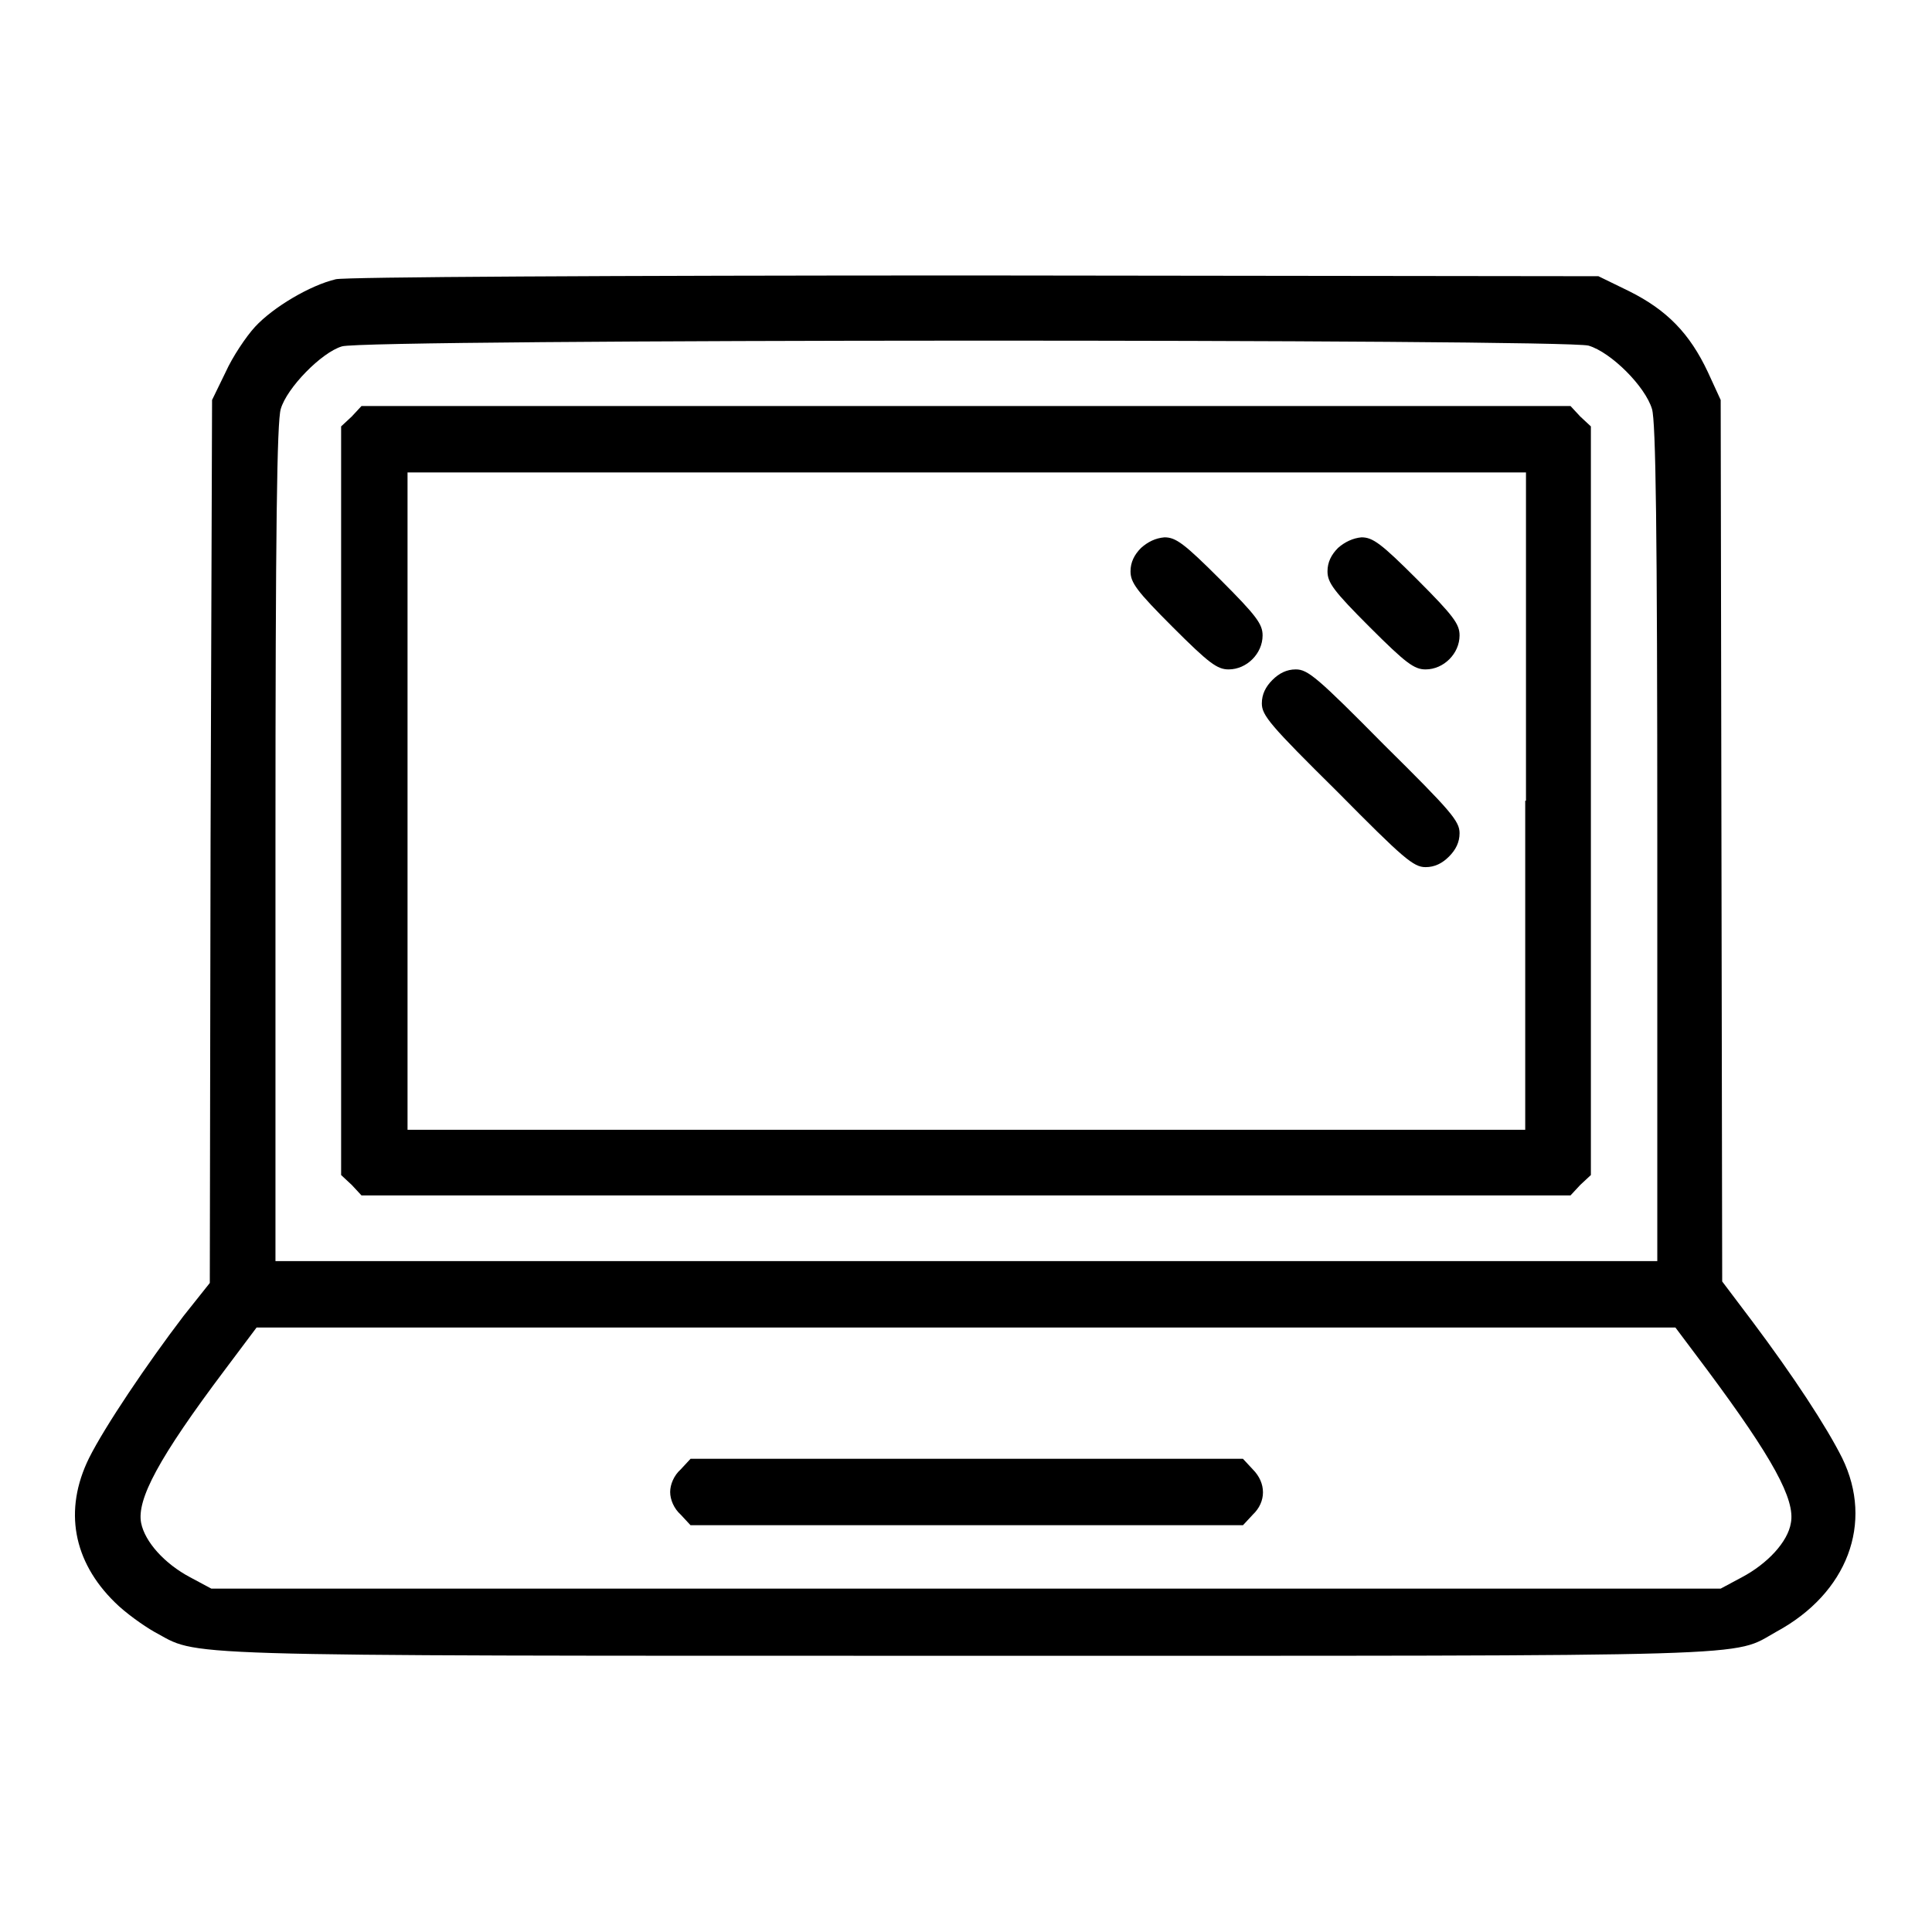
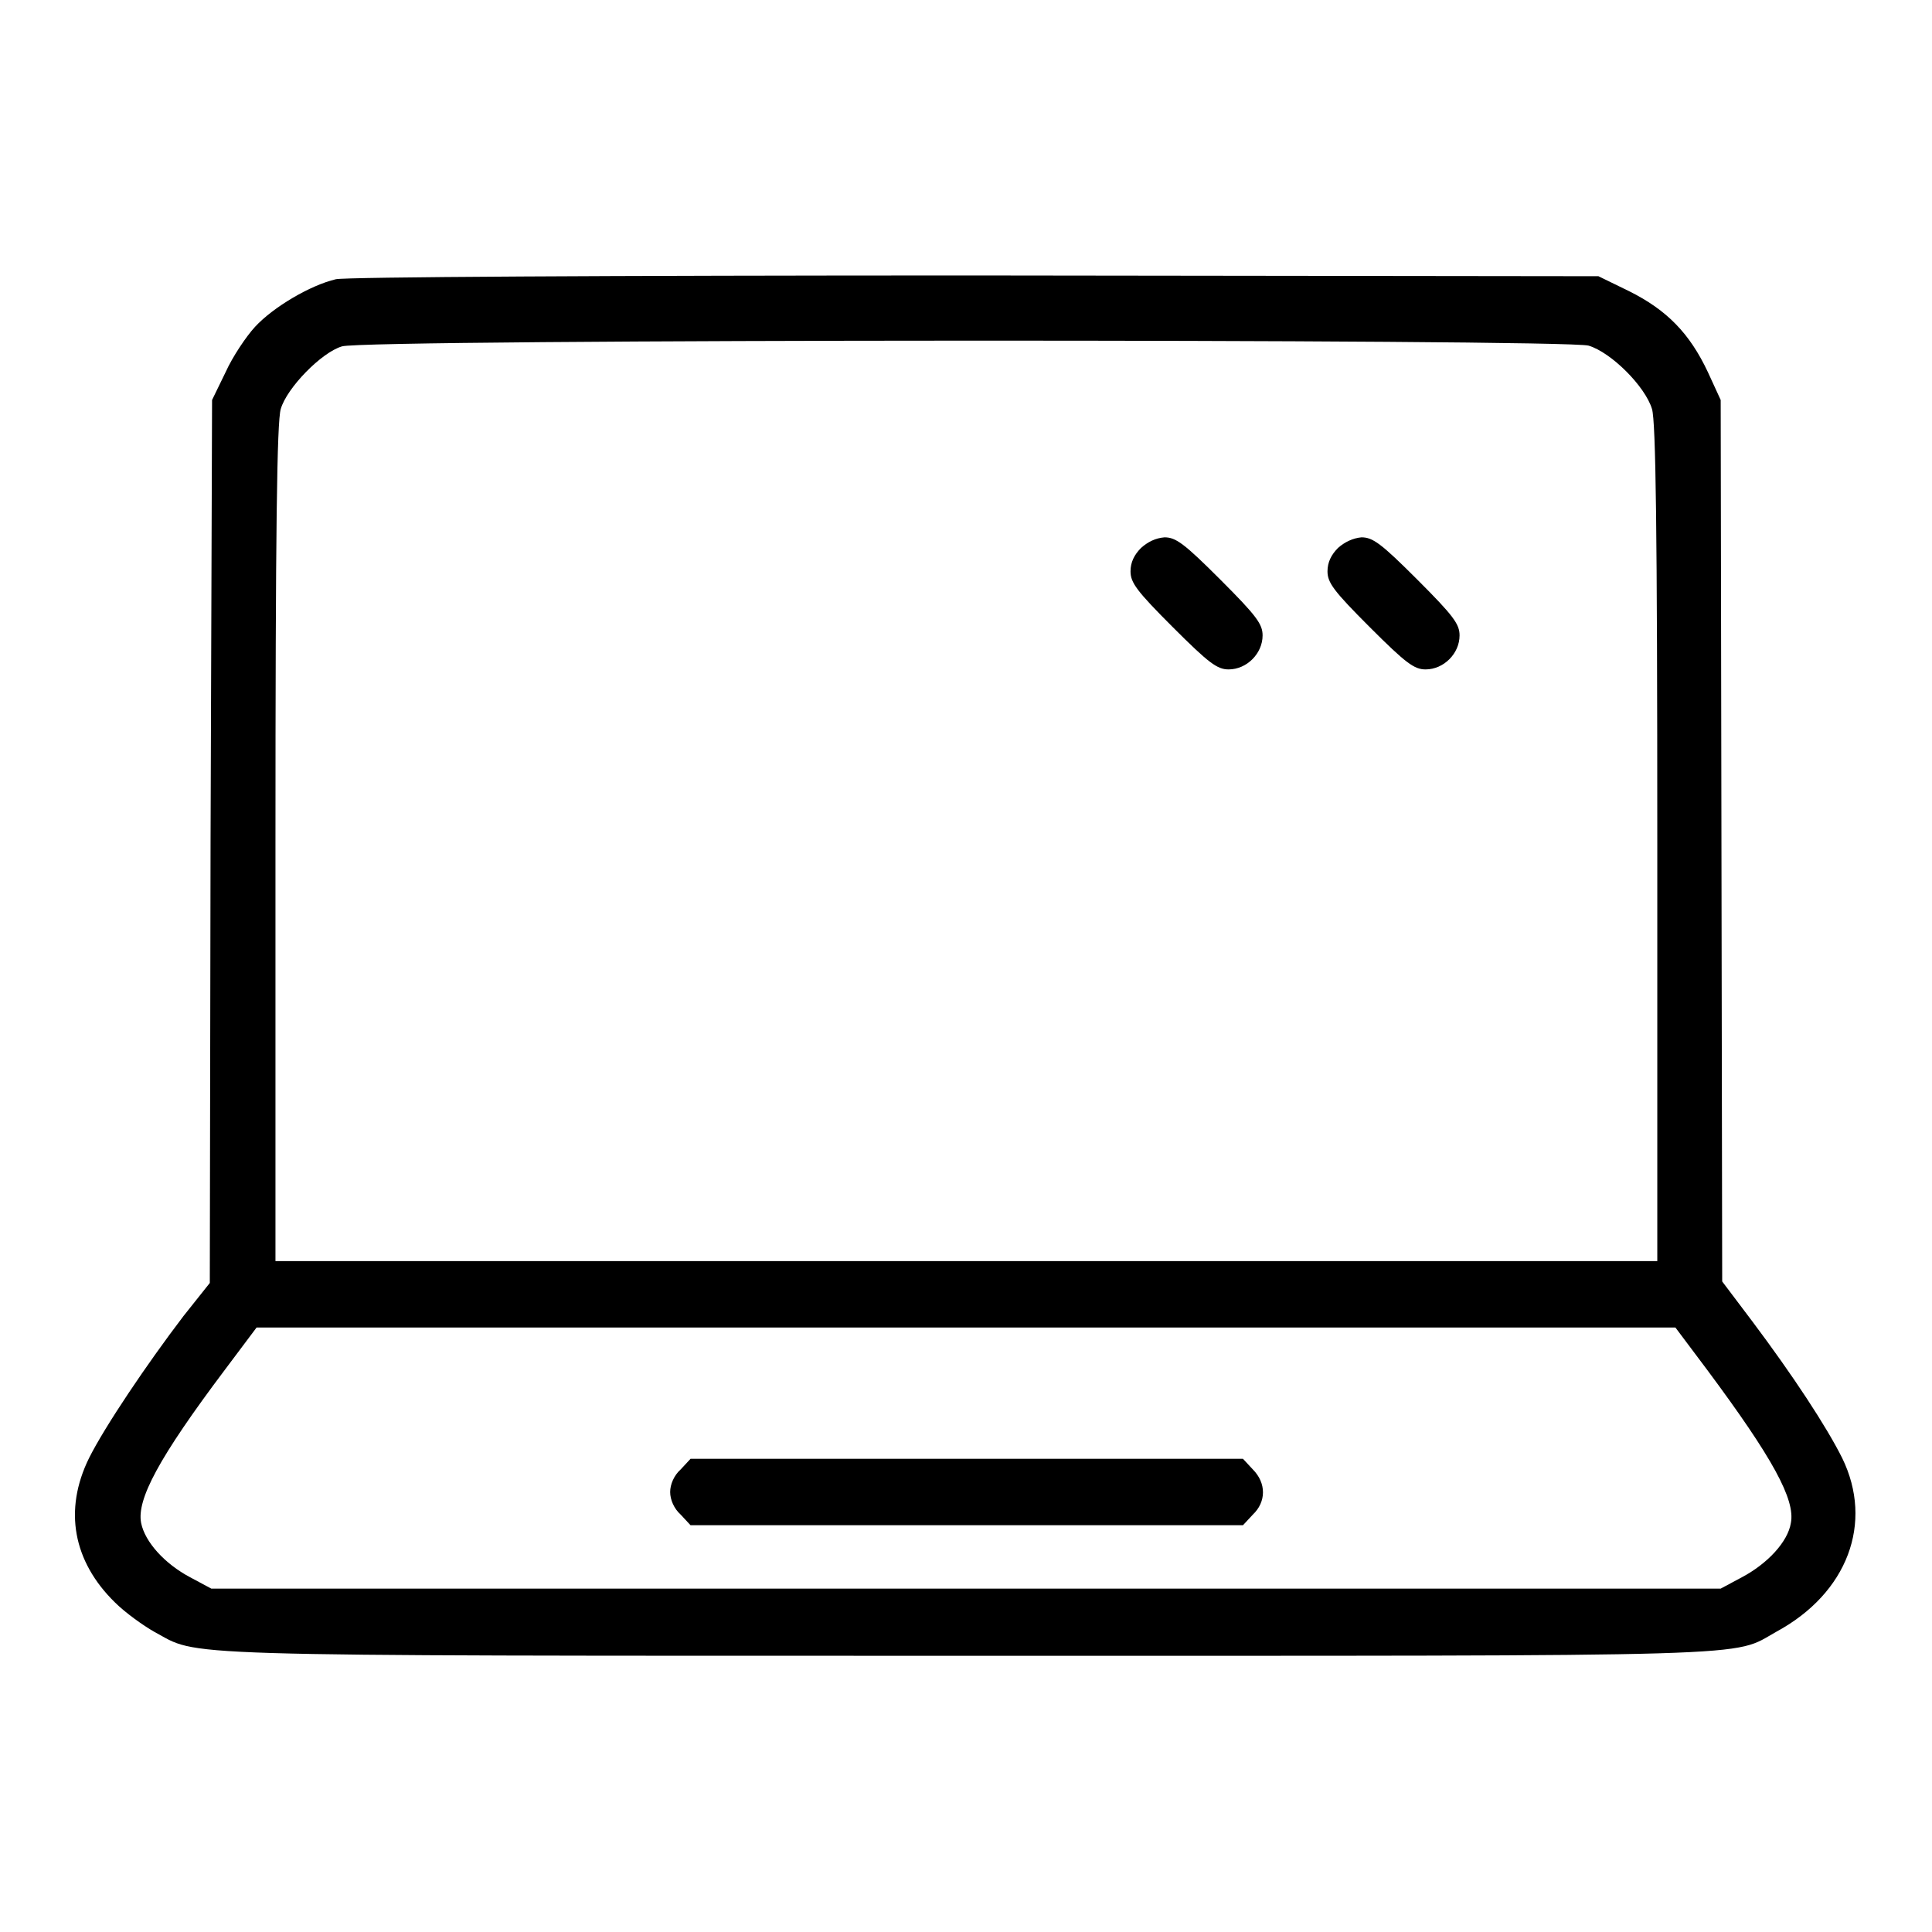
<svg xmlns="http://www.w3.org/2000/svg" version="1.1" x="0px" y="0px" viewBox="0 0 256 256" enable-background="new 0 0 256 256" xml:space="preserve">
  <g>
    <g>
      <g>
        <path fill="#000000" d="M44.5,37c-3.4,0.8-8.3,3.7-10.7,6.3c-1.2,1.3-3,4-3.9,6L28.1,53l-0.2,58.4L27.8,170l-3.5,4.4c-4.8,6.3-10.4,14.6-12.5,18.8c-3.4,6.9-2.1,13.7,3.4,19.1c1.4,1.4,3.8,3.1,5.2,3.9c6.2,3.3-0.2,3.2,107.5,3.2c107.7,0,101.4,0.2,107.5-3.2c9.4-5.1,12.9-14.4,8.7-23c-2.1-4.2-6.5-10.9-11.9-18.1l-4-5.3l-0.1-58.4L228,53l-1.7-3.7c-2.4-5.1-5.4-8.2-10.4-10.7l-4.1-2l-82.5-0.1C80.5,36.5,45.7,36.7,44.5,37z M210.5,45.8c3,0.9,7.5,5.4,8.4,8.4c0.5,1.7,0.7,15.7,0.7,57.6v55.3h-91.5H36.5v-55.3c0-41.9,0.2-55.9,0.7-57.6c0.8-2.8,5.4-7.5,8.1-8.3C48.1,44.9,207.5,44.9,210.5,45.8z M226.2,181.5c8.7,11.7,11.7,17.2,11.1,20.3c-0.4,2.5-3.1,5.4-6.5,7.2l-2.8,1.5h-100h-100l-2.8-1.5c-3.4-1.8-6-4.7-6.5-7.2c-0.6-3.1,2.3-8.6,11.1-20.3l4.2-5.6h94h94L226.2,181.5z" />
-         <path fill="#000000" d="M46.6,55.2l-1.4,1.3v49.6v49.6l1.4,1.3l1.3,1.4h80.1h80.1l1.3-1.4l1.4-1.3v-49.6V56.5l-1.4-1.3l-1.3-1.4h-80.1H47.9L46.6,55.2z M202.1,106.1v43.6h-74.1H54v-43.6V62.6h74.1h74.1V106.1z" />
        <path fill="#000000" d="M151.2,72.6c-0.9,0.9-1.4,1.9-1.4,3.1c0,1.5,0.8,2.6,5.6,7.4c4.8,4.8,5.9,5.6,7.4,5.6c2.4,0,4.5-2.1,4.5-4.5c0-1.5-0.8-2.6-5.6-7.4c-4.8-4.8-5.9-5.6-7.4-5.6C153.1,71.3,152.1,71.8,151.2,72.6z" />
        <path fill="#000000" d="M177.3,72.6c-0.9,0.9-1.4,1.9-1.4,3.1c0,1.5,0.8,2.6,5.6,7.4c4.8,4.8,5.9,5.6,7.4,5.6c2.4,0,4.5-2.1,4.5-4.5c0-1.5-0.8-2.6-5.6-7.4c-4.8-4.8-5.9-5.6-7.4-5.6C179.3,71.3,178.2,71.8,177.3,72.6z" />
-         <path fill="#000000" d="M168.6,90.1c-0.9,0.9-1.4,1.9-1.4,3.1c0,1.6,1.1,2.9,10,11.7c8.8,8.9,10.1,10,11.7,10c1.2,0,2.2-0.5,3.1-1.4c0.9-0.9,1.4-1.9,1.4-3.1c0-1.6-1.1-2.9-10-11.7c-8.8-8.9-10.1-10-11.7-10C170.5,88.7,169.5,89.2,168.6,90.1z" />
        <path fill="#000000" d="M90.2,194.7c-0.9,0.8-1.4,2-1.4,3c0,1,0.5,2.2,1.4,3l1.3,1.4h36.6h36.6l1.3-1.4c1.8-1.7,1.8-4.2,0-6l-1.3-1.4h-36.6H91.5L90.2,194.7z" />
      </g>
    </g>
  </g>
</svg>